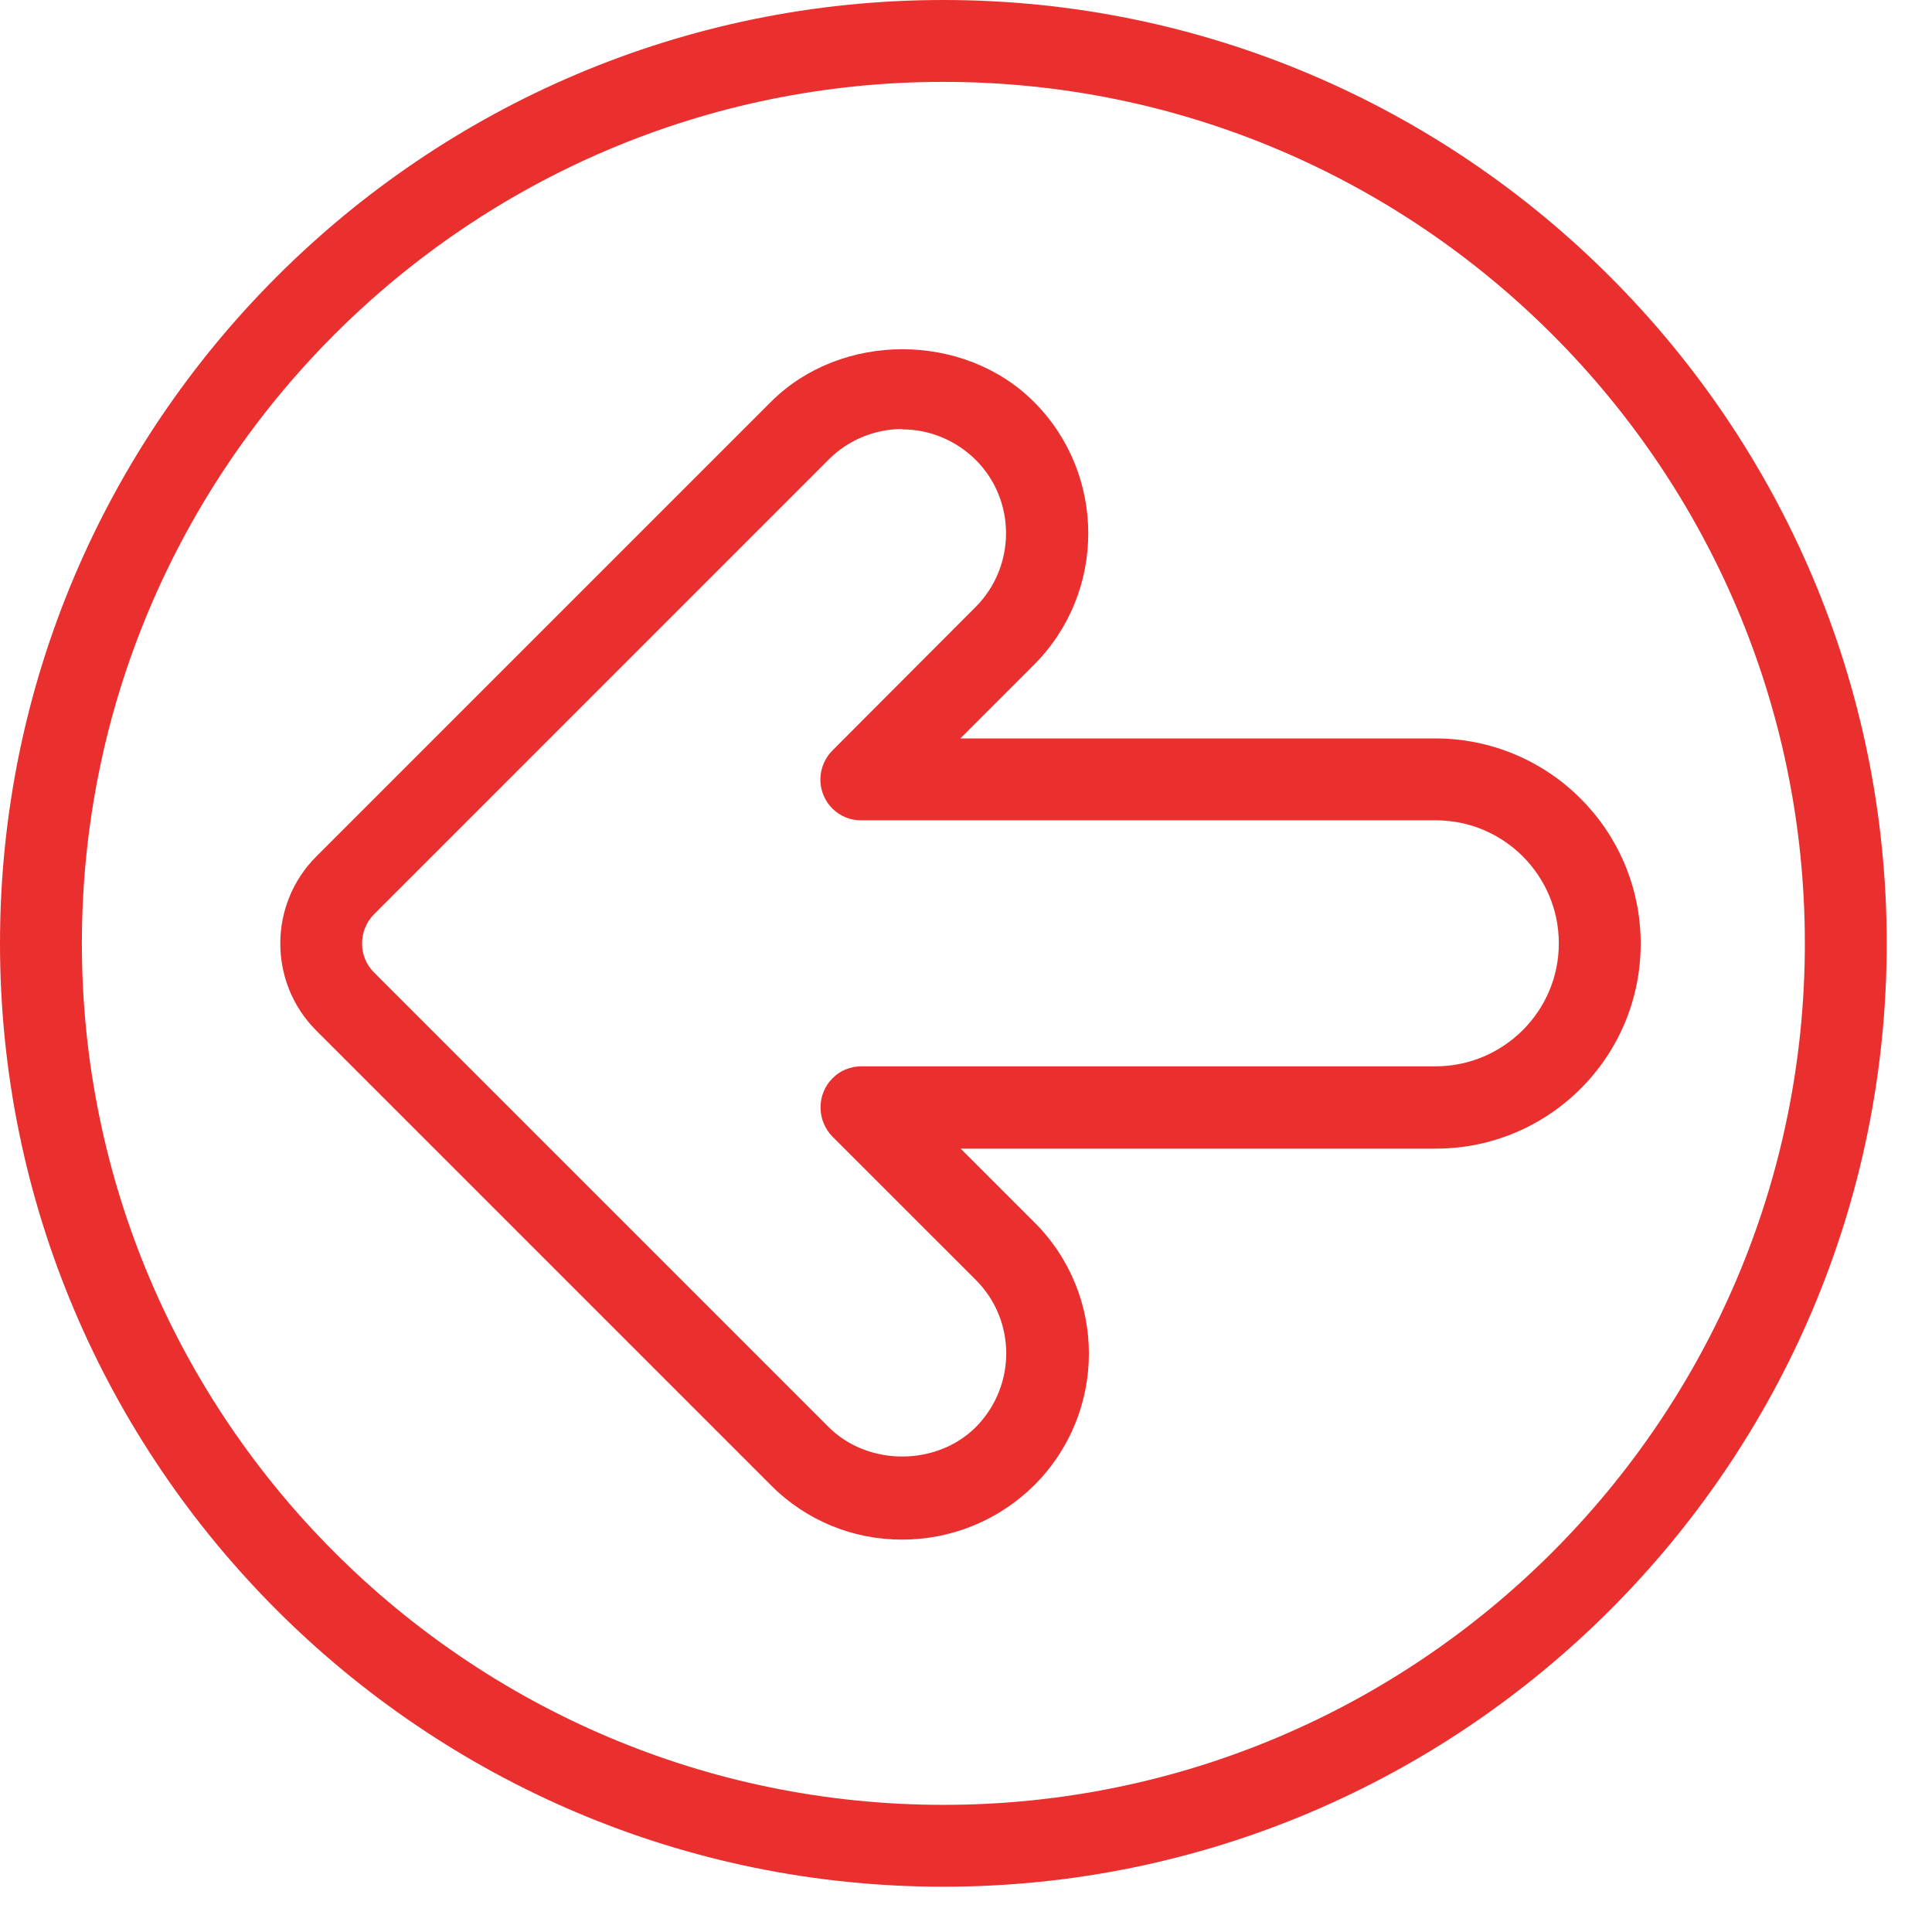
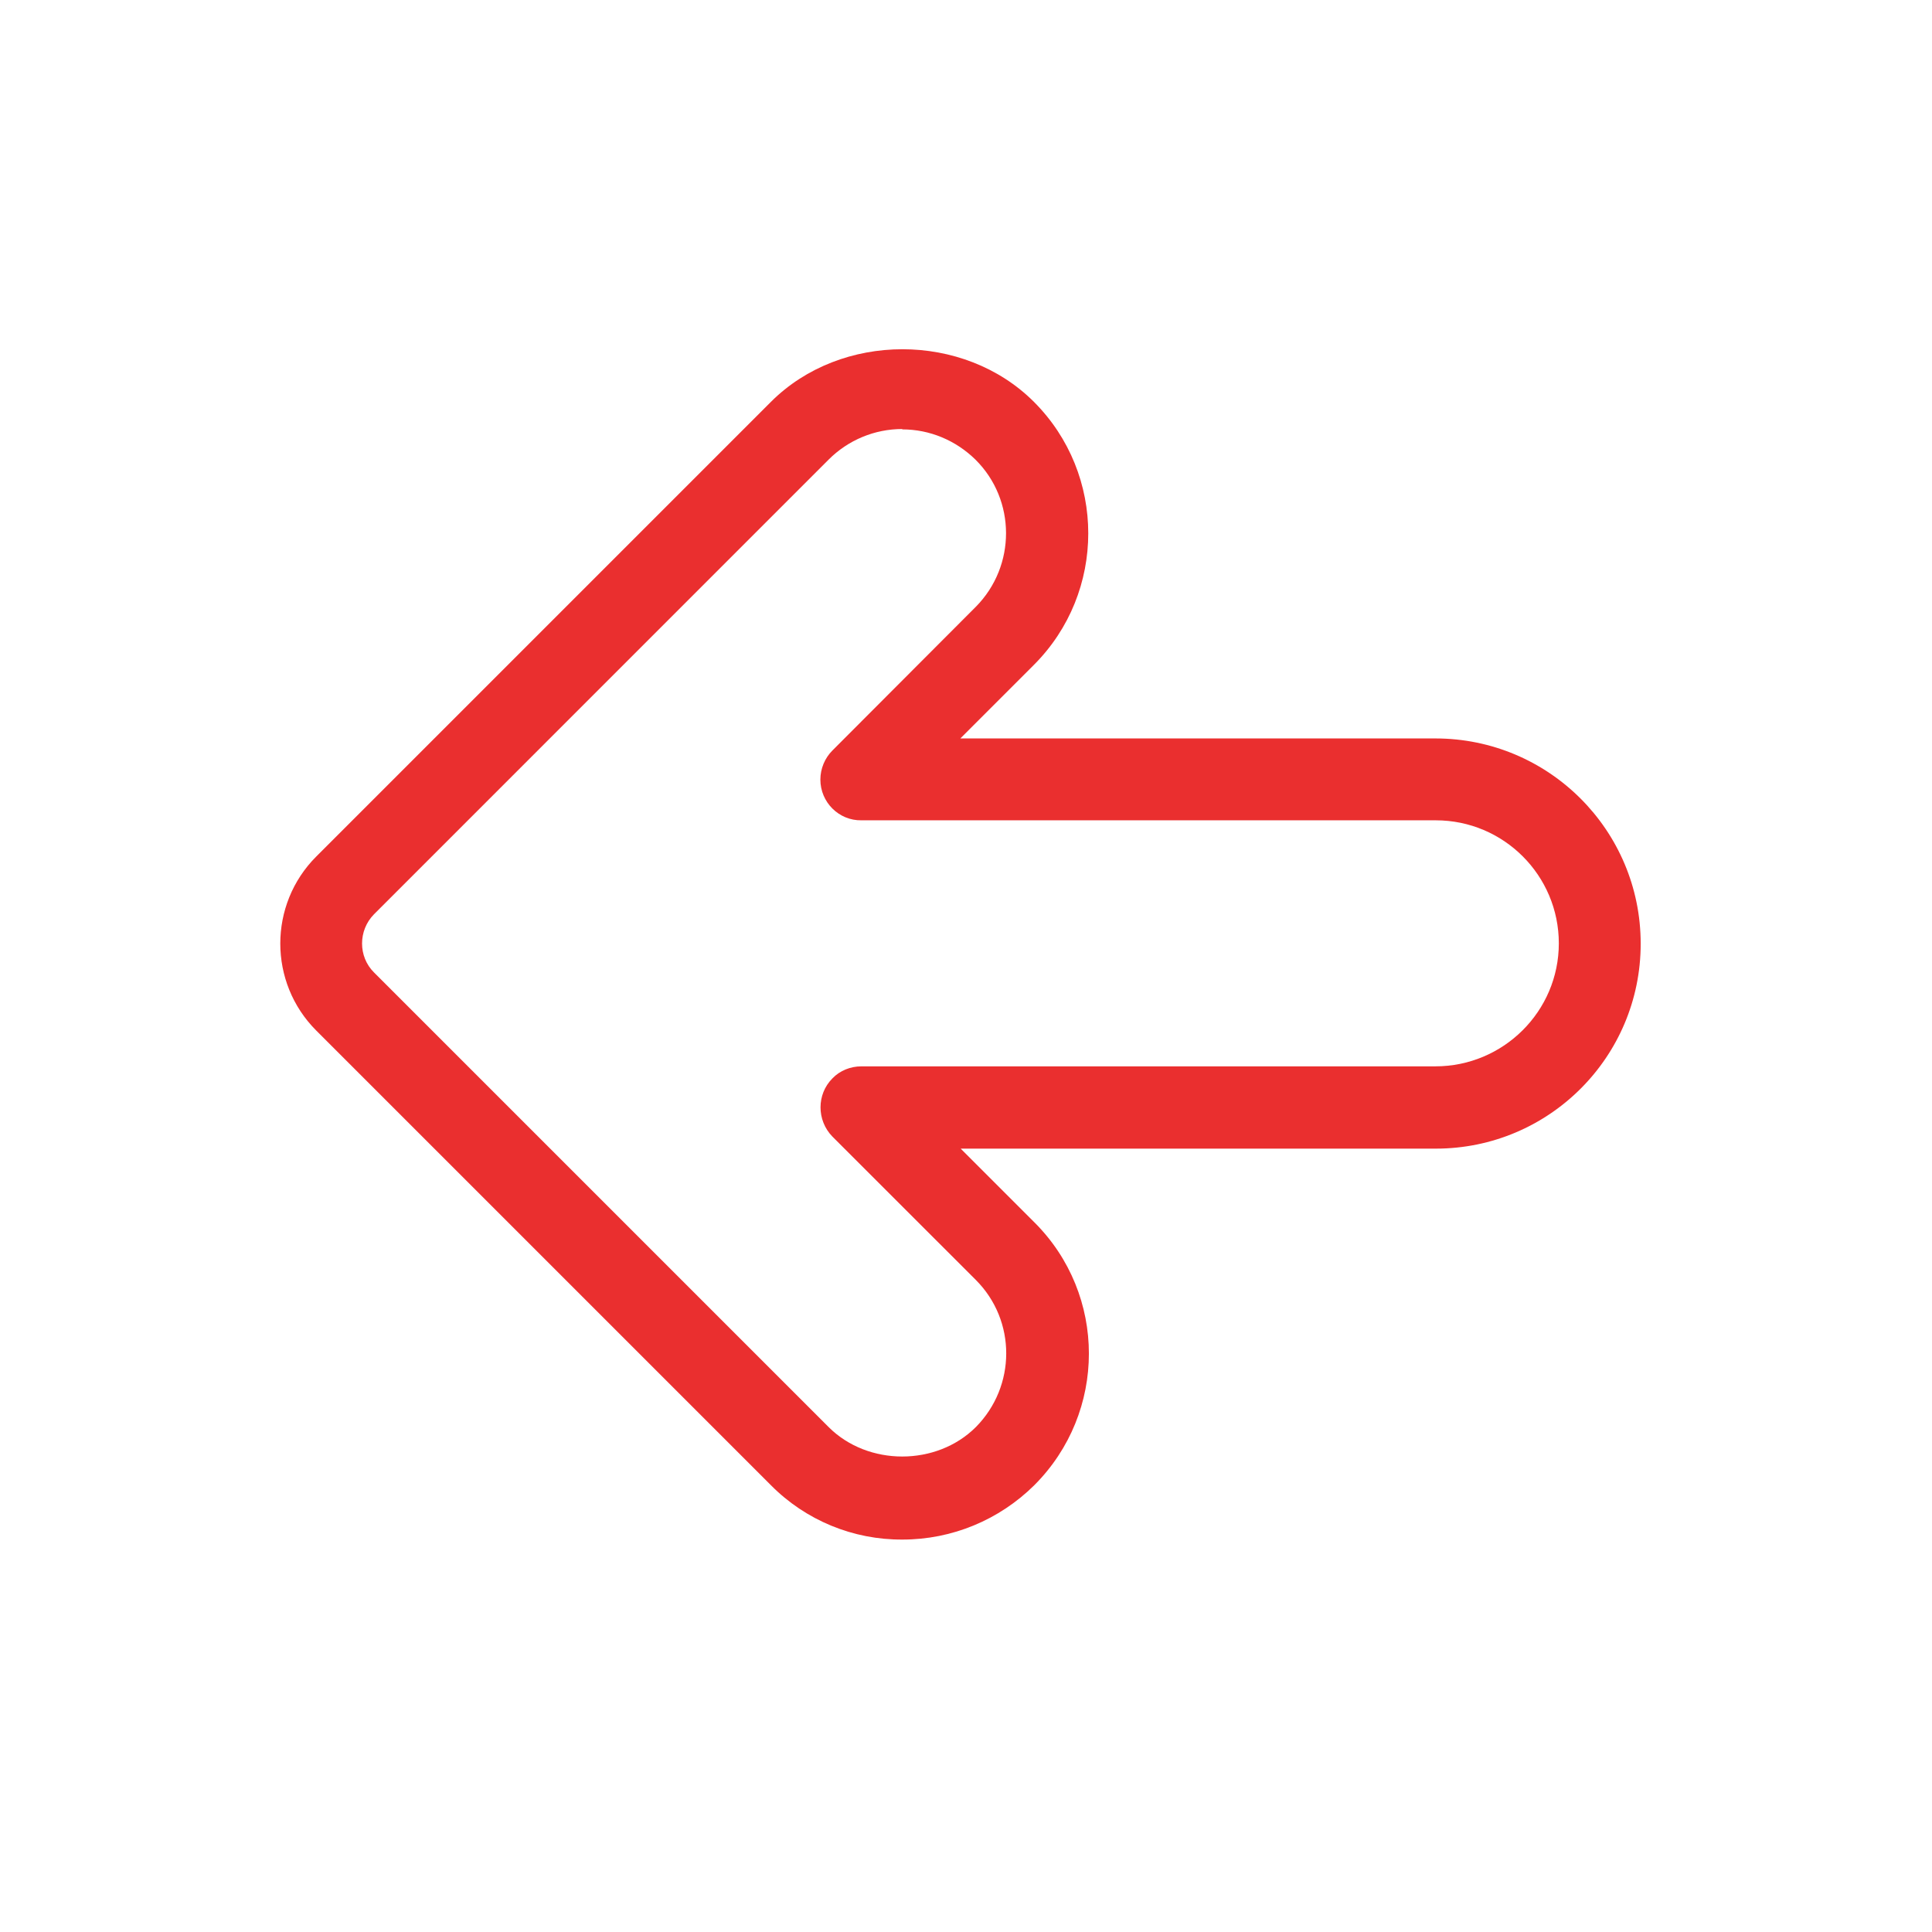
<svg xmlns="http://www.w3.org/2000/svg" width="32" height="32" viewBox="0 0 32 32" fill="none">
  <g id="Group">
-     <path id="Vector" d="M15.625 0C7.013 0 0 7.013 0 15.625C0 24.238 7.013 31.25 15.625 31.25C24.238 31.25 31.25 24.238 31.25 15.625C31.25 7.013 24.238 0 15.625 0ZM15.625 29.894C7.756 29.894 1.356 23.494 1.356 15.625C1.356 7.756 7.756 1.356 15.625 1.356C23.494 1.356 29.894 7.756 29.894 15.625C29.894 23.494 23.494 29.894 15.625 29.894Z" fill="#EA2F2F" />
    <path id="Vector_2" d="M23.775 12.231H15.906L17.125 11.012C18.325 9.812 18.325 7.856 17.125 6.656C15.963 5.494 13.931 5.494 12.769 6.656L5.238 14.187C4.444 14.981 4.444 16.275 5.238 17.069L12.769 24.6C13.344 25.181 14.131 25.506 14.95 25.5C15.769 25.5 16.55 25.175 17.131 24.6C18.337 23.394 18.337 21.444 17.131 20.244L15.912 19.025H23.781C25.656 19.025 27.175 17.506 27.175 15.631C27.175 13.75 25.65 12.231 23.775 12.231ZM23.775 17.662H14.269C14.088 17.662 13.912 17.731 13.787 17.862C13.525 18.125 13.525 18.556 13.787 18.825L16.163 21.2C16.837 21.875 16.831 22.962 16.163 23.637C15.512 24.287 14.375 24.287 13.725 23.637L6.194 16.106C5.931 15.844 5.931 15.412 6.194 15.144L13.725 7.612C14.05 7.287 14.488 7.106 14.944 7.106V7.112C15.4 7.112 15.831 7.294 16.156 7.612C16.831 8.281 16.831 9.375 16.163 10.05L13.787 12.431C13.662 12.556 13.588 12.731 13.588 12.912C13.588 13.287 13.894 13.594 14.269 13.587H23.781C24.906 13.587 25.819 14.5 25.819 15.625C25.819 16.75 24.9 17.662 23.775 17.662Z" fill="#EA2F2F" />
  </g>
</svg>